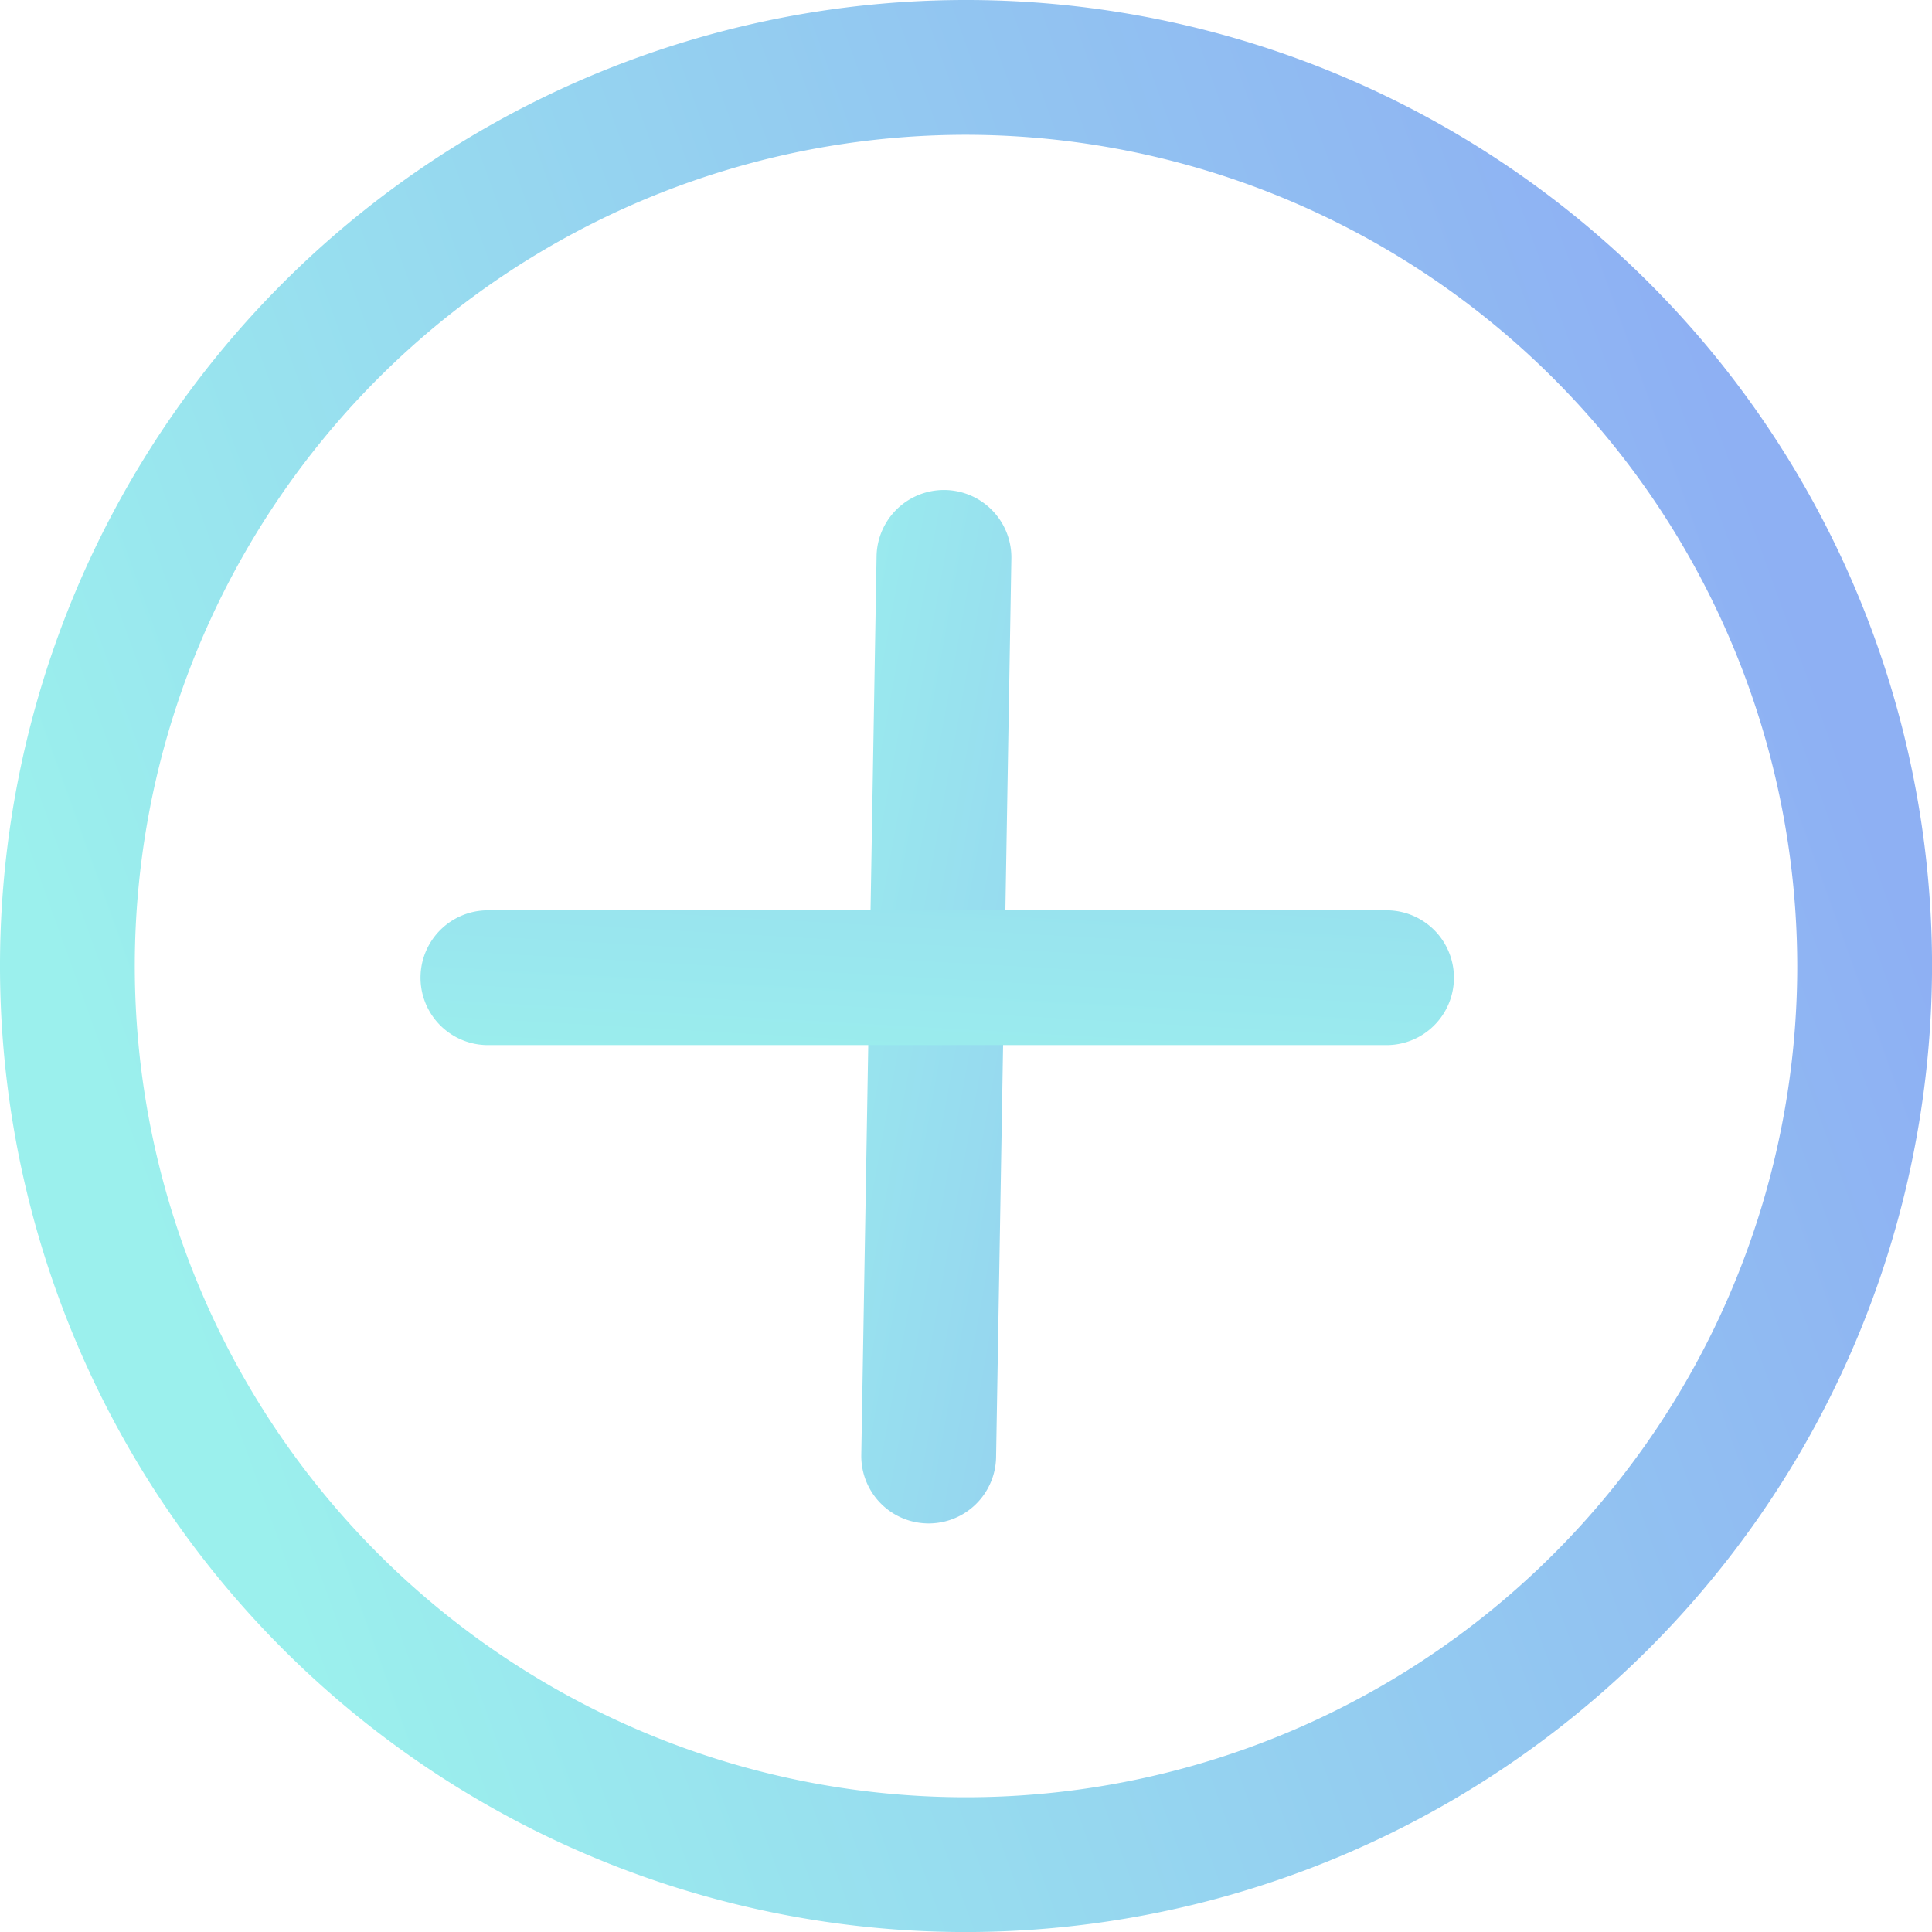
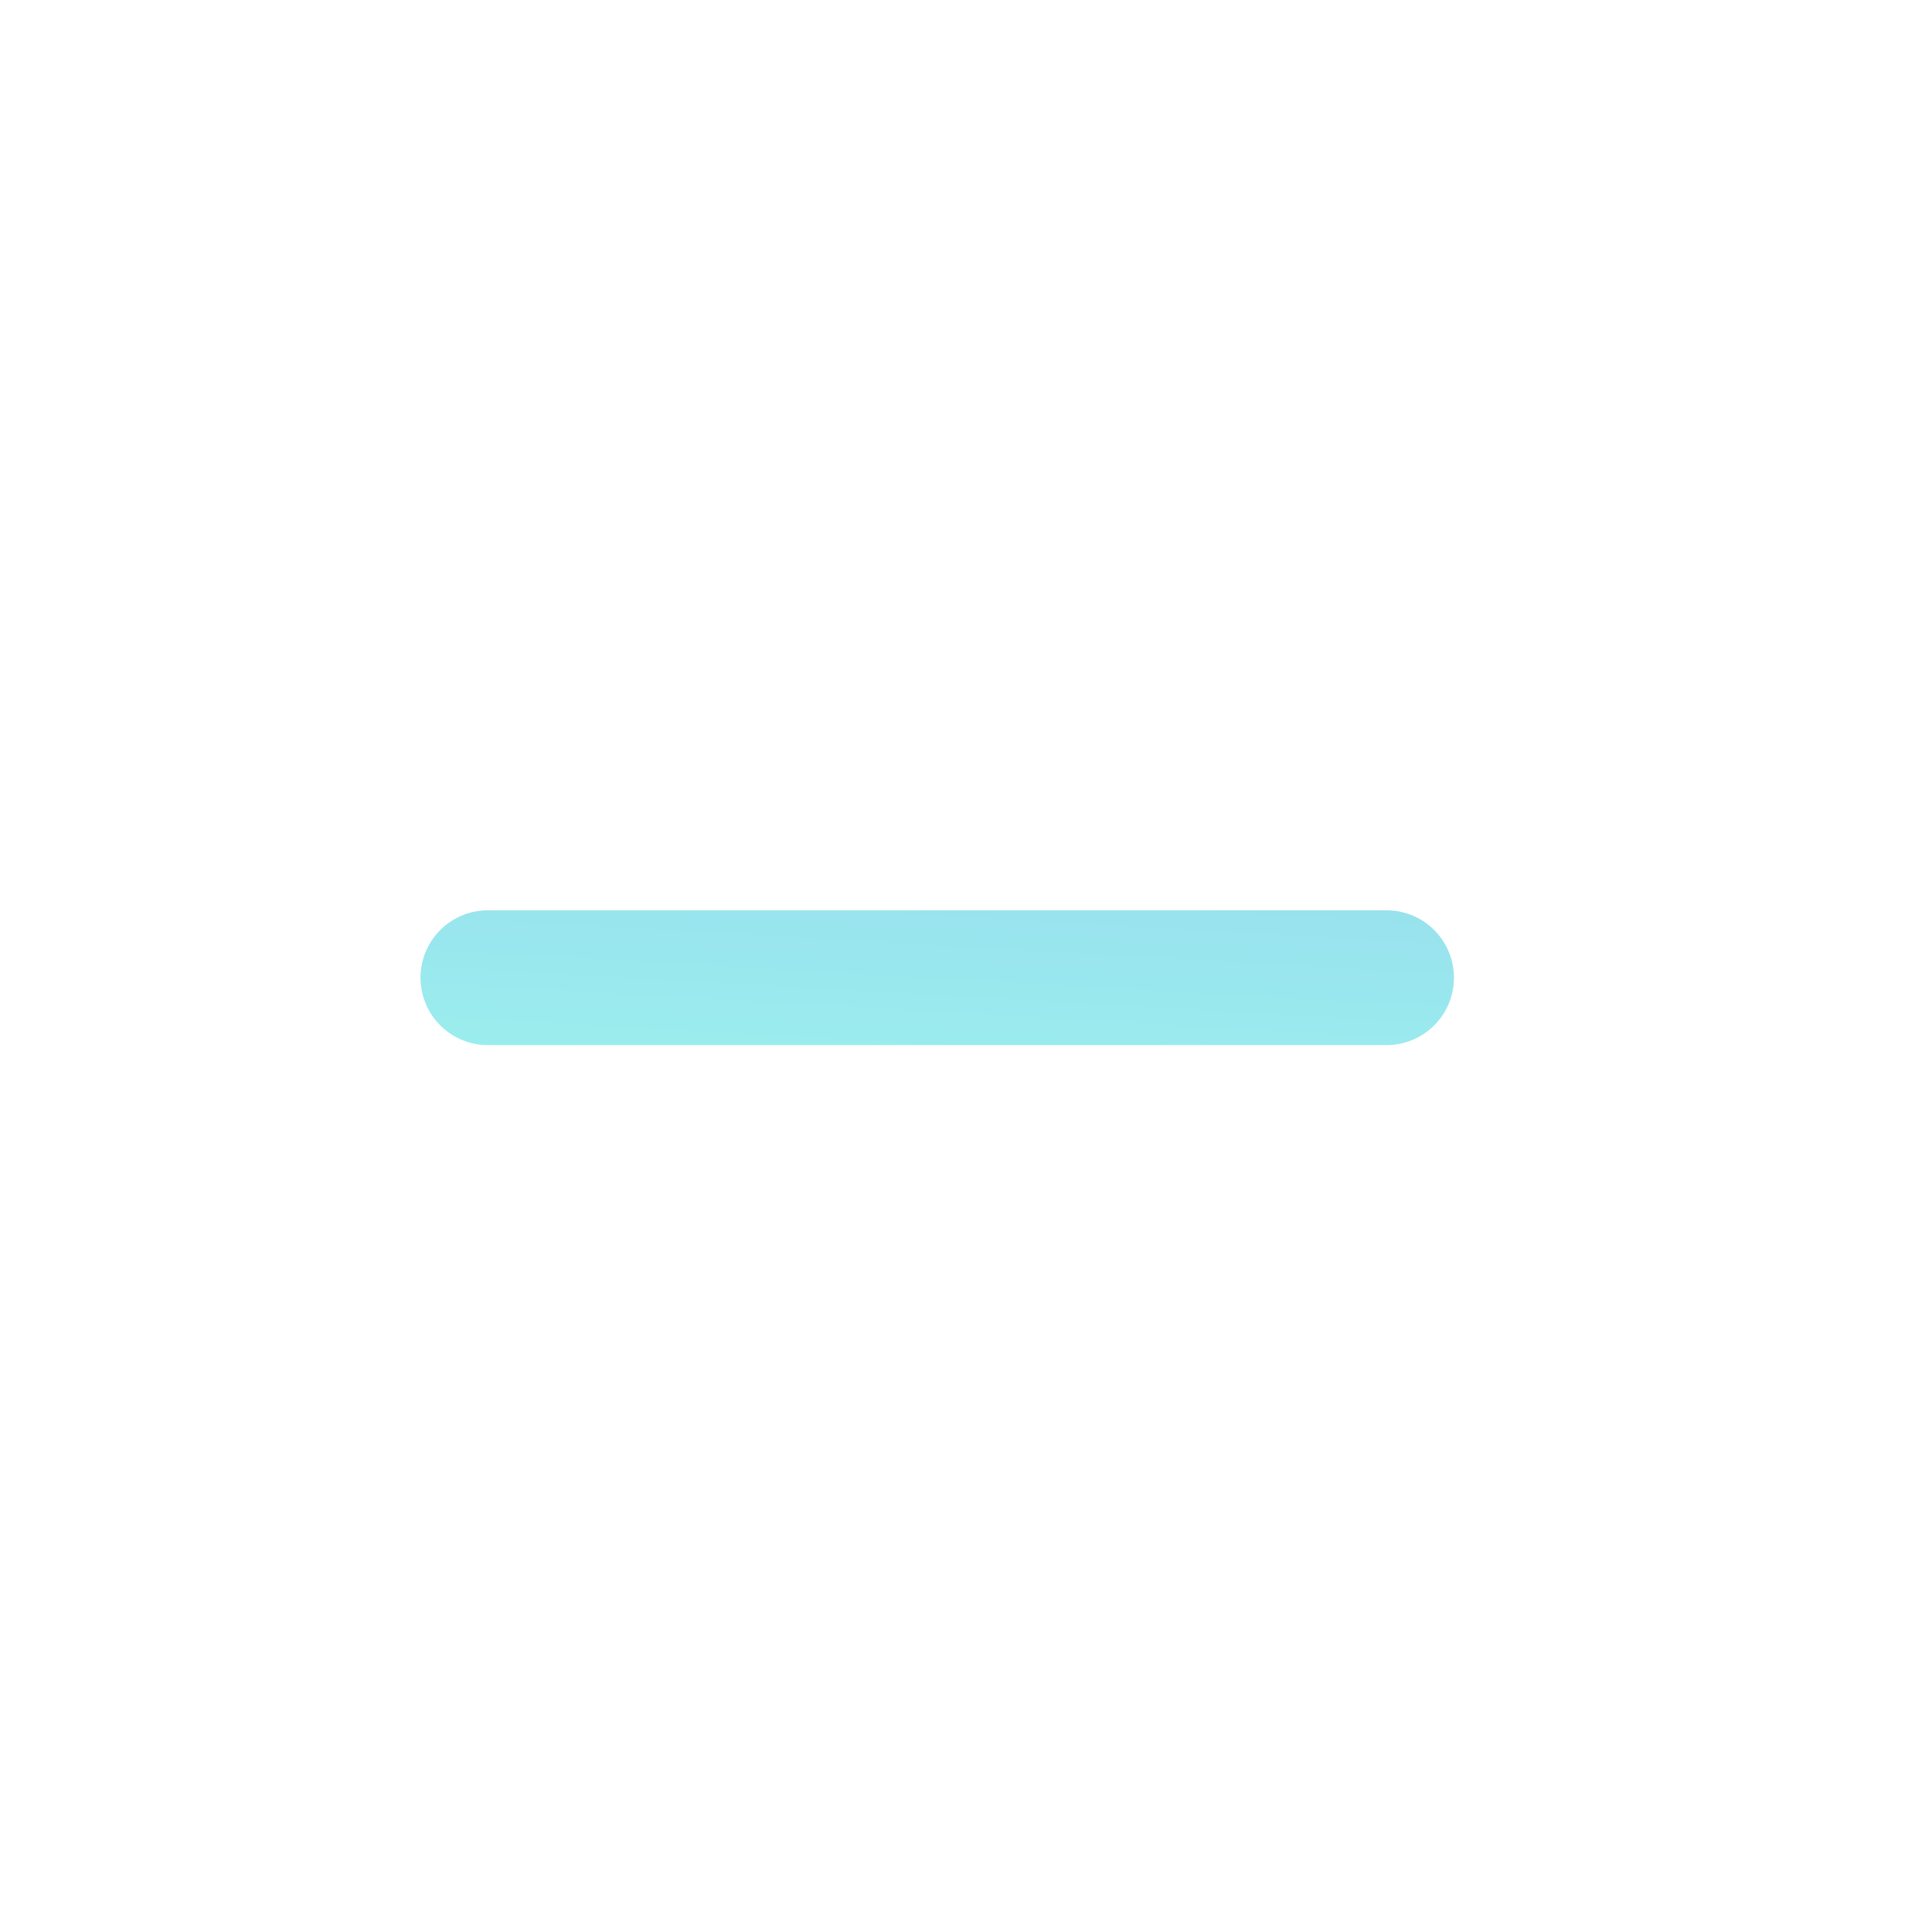
<svg xmlns="http://www.w3.org/2000/svg" xmlns:xlink="http://www.w3.org/1999/xlink" width="42.167" height="42.168" viewBox="0 0 42.167 42.168">
  <defs>
    <linearGradient id="linear-gradient" x1="0.899" y1="0.24" x2="0.05" y2="0.546" gradientUnits="objectBoundingBox">
      <stop offset="0" stop-color="#8eb0f3" />
      <stop offset="1" stop-color="#9bf0ed" />
    </linearGradient>
    <linearGradient id="linear-gradient-2" x1="2.944" y1="-1.428" x2="-0.356" y2="1.176" xlink:href="#linear-gradient" />
    <linearGradient id="linear-gradient-3" x1="2.508" y1="-5.428" x2="-0.356" y2="1.176" xlink:href="#linear-gradient" />
  </defs>
  <g id="Grupo_2989" data-name="Grupo 2989" transform="translate(0 0)">
    <g id="Ellipse_11" data-name="Ellipse 11">
-       <path id="Caminho_482" data-name="Caminho 482" d="M388.388,1301.355a21.084,21.084,0,1,1,21.084-21.084A21.108,21.108,0,0,1,388.388,1301.355Zm0-39.226a18.142,18.142,0,1,0,18.142,18.142A18.161,18.161,0,0,0,388.388,1262.129Z" transform="translate(-367.304 -1259.187)" fill="url(#linear-gradient)" />
-     </g>
+       </g>
    <g id="Line_49" data-name="Line 49" transform="translate(10.179 19.868)">
      <g id="Grupo_2999" data-name="Grupo 2999">
-         <path id="Caminho_2060" data-name="Caminho 2060" d="M393.578,1272.259H373.965a1.471,1.471,0,0,1,0-2.942h19.613a1.471,1.471,0,0,1,0,2.942Z" transform="matrix(-0.017, 1, -1, -0.017, 1287.569, -360.064)" fill="url(#linear-gradient-2)" />
        <path id="Caminho_2061" data-name="Caminho 2061" d="M393.578,1272.259H373.965a1.471,1.471,0,0,1,0-2.942h19.613a1.471,1.471,0,0,1,0,2.942Z" transform="translate(-373.495 -1269.317)" fill="url(#linear-gradient-3)" />
      </g>
    </g>
  </g>
</svg>